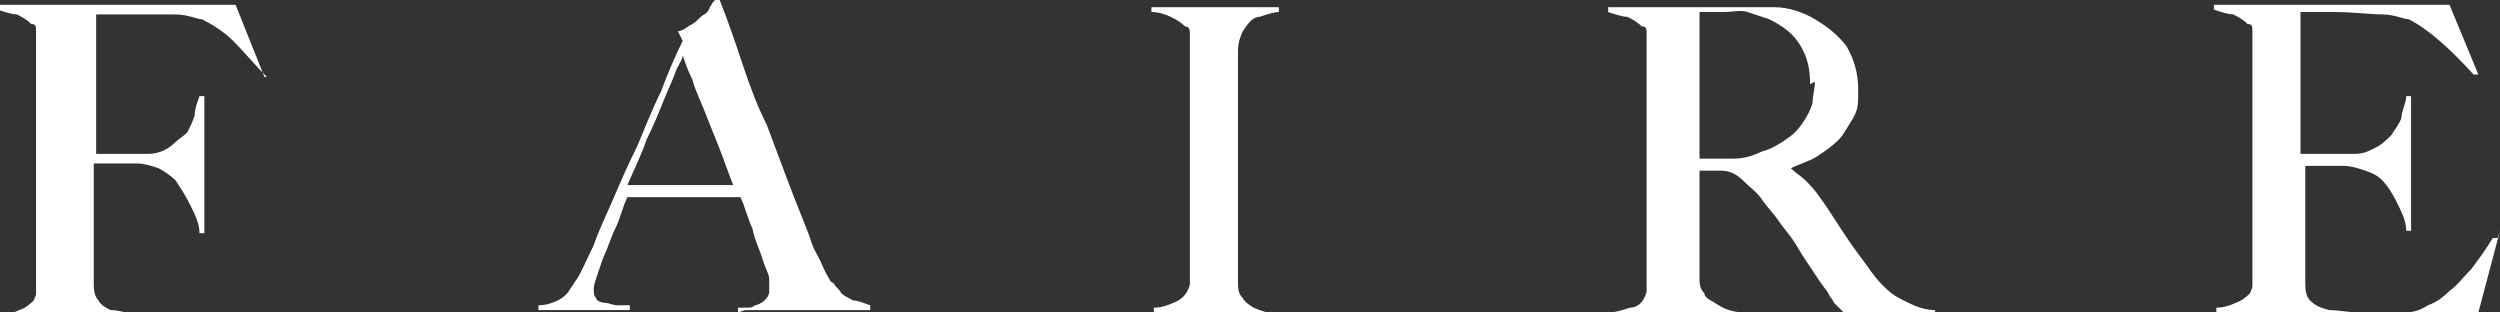
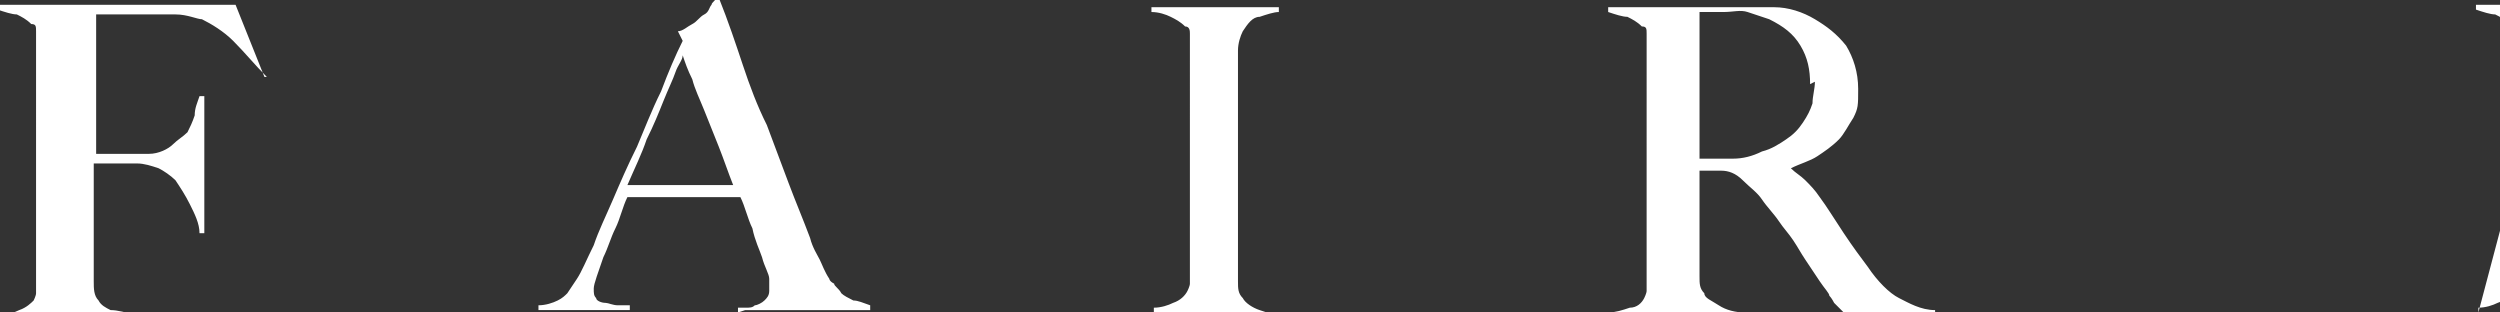
<svg xmlns="http://www.w3.org/2000/svg" id="Layer_1" version="1.1" viewBox="0 0 104 13">
  <rect x="0" y="0" width="104" height="13" fill="#333333" stroke="none" />
  <defs>
    <style> .st0 { fill: #fff; fill-rule: evenodd; } </style>
  </defs>
  <g id="Atom-_x2F_-Logo-_x2F_-Medium">
-     <path id="FAIRE" class="st0" d="M11.3,3.2h-.2c-.5-.5-.9-1-1.4-1.5-.4-.4-.9-.7-1.3-.9-.2,0-.6-.2-1.1-.2s-1.1,0-1.8,0-.3,0-.4,0c-.2,0-.3,0-.4,0-.1,0-.3,0-.4,0-.1,0-.2,0-.3,0,0,0,0,.1,0,.2,0,0,0,.2,0,.2,0,0,0,.2,0,.4,0,.1,0,.3,0,.5,0,.4,0,.9,0,1.4,0,.5,0,1,0,1.4v1.7h.3c.2,0,.4,0,.6,0,.2,0,.5,0,.7,0s.5,0,.6,0c.4,0,.8-.2,1-.4.2-.2.4-.3.6-.5.1-.2.2-.4.3-.7,0-.3.1-.5.2-.8h.2v5.7h-.2c0-.4-.2-.8-.4-1.2-.2-.4-.4-.7-.6-1-.2-.2-.5-.4-.7-.5-.3-.1-.6-.2-.9-.2-.2,0-.3,0-.5,0-.1,0-.3,0-.4,0h-.9v2.2c0,.3,0,.6,0,.9,0,.3,0,.5,0,.7,0,.4,0,.7,0,1.1,0,.3,0,.6.2.8.1.2.3.3.5.4.3,0,.6.1,1.1.2v.2H0v-.2c.3,0,.6-.1.8-.2.3-.1.5-.3.6-.4,0,0,.1-.2.1-.3,0-.1,0-.3,0-.5s0-.4,0-.6c0-.2,0-.4,0-.6s0-.4,0-.7c0-.3,0-.6,0-.9,0-.3,0-.7,0-1V3.1c0-.2,0-.4,0-.7,0-.2,0-.4,0-.6,0-.2,0-.4,0-.5,0-.2,0-.3-.2-.3-.2-.2-.4-.3-.6-.4-.2,0-.5-.1-.8-.2v-.2h9.9l1.2,3ZM30.7,13v-.2s.1,0,.3,0,.3,0,.4-.1c.1,0,.3-.1.4-.2.1-.1.2-.2.2-.4s0-.3,0-.5c0-.2-.2-.5-.3-.9-.1-.3-.3-.7-.4-1.2-.2-.4-.3-.9-.5-1.3h-4.7c-.2.4-.3.9-.5,1.3-.2.4-.3.8-.5,1.2-.2.6-.4,1.1-.4,1.3s0,.3.1.4c0,.1.2.2.4.2.1,0,.3.1.5.1.2,0,.3,0,.5,0v.2h-3.8v-.2c.3,0,.6-.1.8-.2s.3-.2.4-.3c0,0,.2-.3.4-.6.2-.3.4-.8.7-1.4.2-.6.5-1.2.8-1.9.3-.7.6-1.4,1-2.2.3-.7.6-1.5,1-2.3.3-.8.6-1.5.9-2.1l-.2-.4c.2,0,.4-.2.6-.3.2-.1.3-.3.5-.4s.2-.3.3-.4c0-.1.2-.2.2-.3h.1c.4,1,.7,1.9,1,2.8.3.9.6,1.7,1,2.5.3.8.6,1.6.9,2.4s.6,1.5.9,2.3c.1.4.3.7.4.9s.2.5.4.8c0,0,0,.1.2.2,0,.1.2.2.3.4.1.1.3.2.5.3.2,0,.4.1.7.2v.2h-5.2ZM28.4,2.3c0,.2-.2.4-.3.7-.1.3-.3.7-.5,1.2-.2.5-.4,1-.7,1.6-.2.6-.5,1.2-.8,1.9h4.4c-.2-.5-.4-1.1-.6-1.6-.2-.5-.4-1-.6-1.5-.2-.5-.4-.9-.5-1.3-.2-.4-.3-.7-.4-1ZM53.4,13h-5.4v-.2c.3,0,.6-.1.8-.2.3-.1.5-.3.6-.5,0,0,.1-.2.1-.3,0-.1,0-.3,0-.5,0-.2,0-.4,0-.6,0-.2,0-.4,0-.6s0-.4,0-.7c0-.3,0-.6,0-.9,0-.3,0-.7,0-1V2.5c0-.2,0-.4,0-.6,0-.2,0-.3,0-.5,0-.1,0-.3-.2-.3-.2-.2-.4-.3-.6-.4s-.5-.2-.8-.2v-.2h5.3v.2c-.2,0-.5.1-.8.2-.3,0-.5.3-.7.6-.1.2-.2.5-.2.8,0,.3,0,.6,0,.9,0,.3,0,.6,0,.9,0,.3,0,.6,0,.9v5.9c0,.3,0,.7,0,1,0,.3,0,.5.2.7.1.2.4.4.7.5.3.1.6.2.8.2v.2ZM80.3,13h-3.6c-.1-.1-.2-.2-.2-.2,0,0-.1-.1-.2-.2,0,0-.1-.2-.2-.3,0-.1-.2-.3-.4-.6-.2-.3-.4-.6-.6-.9-.2-.3-.3-.5-.5-.8-.2-.3-.4-.5-.6-.8s-.5-.6-.7-.9c-.2-.3-.5-.5-.8-.8s-.6-.4-.9-.4c-.2,0-.4,0-.5,0s-.2,0-.4,0v2c0,.6,0,1,0,1.4,0,.4,0,.7,0,1,0,.3,0,.5.2.7,0,.2.3.3.6.5.3.2.7.3,1.1.3v.2h-5.7v-.2c.3,0,.6-.1.9-.2.3,0,.5-.2.6-.4,0,0,.1-.2.1-.3,0-.1,0-.3,0-.5s0-.4,0-.6c0-.2,0-.4,0-.6s0-.4,0-.7c0-.3,0-.6,0-.9,0-.3,0-.7,0-1V3.1c0-.2,0-.4,0-.6,0-.2,0-.4,0-.6,0-.2,0-.4,0-.5,0-.2,0-.3-.2-.3-.2-.2-.4-.3-.6-.4-.2,0-.5-.1-.8-.2v-.2h.7c.4,0,.9,0,1.4,0,.5,0,1,0,1.5,0h1.2c.8,0,1.5,0,2.1,0,.6,0,1.2.2,1.7.5.5.3.9.6,1.3,1.1.3.5.5,1.1.5,1.8s0,.8-.2,1.2c-.2.3-.4.7-.6.9-.3.3-.6.5-.9.7s-.7.3-1.1.5h0c.2.2.4.3.6.5.2.2.4.4.6.7.3.4.6.9,1,1.5s.7,1,1,1.4c.4.6.9,1.1,1.3,1.3s.9.5,1.5.5v.2ZM75.3,3.5c0-.6-.1-1.1-.4-1.6-.3-.5-.7-.8-1.3-1.1-.3-.1-.6-.2-.9-.3s-.6,0-1,0-.5,0-.6,0c-.2,0-.3,0-.4,0,0,0,0,.1,0,.2,0,0,0,.1,0,.2s0,.2,0,.3c0,.1,0,.4,0,.6,0,.4,0,.9,0,1.4s0,1,0,1.5v1.9c.5,0,.9,0,1.4,0,.4,0,.8-.1,1.2-.3.4-.1.7-.3,1-.5.3-.2.5-.4.7-.7.2-.3.3-.5.4-.8,0-.3.1-.6.1-.9ZM104,9.6l-.9,3.4h-10.9v-.2c.3,0,.6-.1.8-.2.3-.1.5-.3.6-.4,0,0,.1-.2.1-.3,0-.1,0-.3,0-.5s0-.4,0-.6c0-.2,0-.4,0-.6s0-.4,0-.7c0-.3,0-.6,0-.9,0-.3,0-.7,0-1V3.1c0-.2,0-.4,0-.7s0-.4,0-.6c0-.2,0-.4,0-.5,0-.2,0-.3-.2-.3-.2-.2-.4-.3-.6-.4-.2,0-.5-.1-.8-.2v-.2h9.8l1.2,2.9h-.2c-1-1.1-1.9-1.9-2.7-2.3-.2,0-.6-.2-1.1-.2-.5,0-1.2-.1-2-.1s-.5,0-.8,0c-.3,0-.5,0-.6,0,0,.2,0,.6,0,1.2,0,.6,0,1.3,0,2.1v1.1c0,.3,0,.6,0,.8,0,.2,0,.3,0,.5v.2h.4c.2,0,.4,0,.6,0s.5,0,.7,0c.2,0,.4,0,.6,0,.4,0,.7-.2.9-.3.2-.1.4-.3.6-.5.1-.2.3-.4.4-.7,0-.3.2-.6.2-.9h.2v5.6h-.2c0-.4-.2-.8-.4-1.2-.2-.4-.4-.7-.6-.9-.2-.2-.4-.3-.7-.4-.3-.1-.6-.2-.9-.2s-.3,0-.4,0c-.1,0-.2,0-.4,0h-.8c0,.2,0,.4,0,.7v2.1c0,.2,0,.4,0,.5,0,.2,0,.3,0,.4,0,.4,0,.7,0,1.1,0,.3,0,.6.2.8s.4.3.8.4c.4,0,.8.1,1.3.1s.5,0,.8,0,.6,0,1,0c.4,0,.7-.1,1-.3.3-.1.6-.3.9-.6.3-.2.6-.6.9-.9.3-.4.6-.8.9-1.3h.2Z" />
+     <path id="FAIRE" class="st0" d="M11.3,3.2h-.2c-.5-.5-.9-1-1.4-1.5-.4-.4-.9-.7-1.3-.9-.2,0-.6-.2-1.1-.2s-1.1,0-1.8,0-.3,0-.4,0c-.2,0-.3,0-.4,0-.1,0-.3,0-.4,0-.1,0-.2,0-.3,0,0,0,0,.1,0,.2,0,0,0,.2,0,.2,0,0,0,.2,0,.4,0,.1,0,.3,0,.5,0,.4,0,.9,0,1.4,0,.5,0,1,0,1.4v1.7h.3c.2,0,.4,0,.6,0,.2,0,.5,0,.7,0s.5,0,.6,0c.4,0,.8-.2,1-.4.2-.2.4-.3.6-.5.1-.2.2-.4.3-.7,0-.3.1-.5.2-.8h.2v5.7h-.2c0-.4-.2-.8-.4-1.2-.2-.4-.4-.7-.6-1-.2-.2-.5-.4-.7-.5-.3-.1-.6-.2-.9-.2-.2,0-.3,0-.5,0-.1,0-.3,0-.4,0h-.9v2.2c0,.3,0,.6,0,.9,0,.3,0,.5,0,.7,0,.4,0,.7,0,1.1,0,.3,0,.6.2.8.1.2.3.3.5.4.3,0,.6.1,1.1.2v.2H0v-.2c.3,0,.6-.1.8-.2.3-.1.5-.3.6-.4,0,0,.1-.2.1-.3,0-.1,0-.3,0-.5s0-.4,0-.6c0-.2,0-.4,0-.6s0-.4,0-.7c0-.3,0-.6,0-.9,0-.3,0-.7,0-1V3.1c0-.2,0-.4,0-.7,0-.2,0-.4,0-.6,0-.2,0-.4,0-.5,0-.2,0-.3-.2-.3-.2-.2-.4-.3-.6-.4-.2,0-.5-.1-.8-.2v-.2h9.9l1.2,3ZM30.7,13v-.2s.1,0,.3,0,.3,0,.4-.1c.1,0,.3-.1.4-.2.1-.1.2-.2.2-.4s0-.3,0-.5c0-.2-.2-.5-.3-.9-.1-.3-.3-.7-.4-1.2-.2-.4-.3-.9-.5-1.3h-4.7c-.2.4-.3.9-.5,1.3-.2.4-.3.8-.5,1.2-.2.6-.4,1.1-.4,1.3s0,.3.1.4c0,.1.2.2.4.2.1,0,.3.1.5.1.2,0,.3,0,.5,0v.2h-3.8v-.2c.3,0,.6-.1.8-.2s.3-.2.4-.3c0,0,.2-.3.4-.6.2-.3.4-.8.7-1.4.2-.6.5-1.2.8-1.9.3-.7.6-1.4,1-2.2.3-.7.6-1.5,1-2.3.3-.8.6-1.5.9-2.1l-.2-.4c.2,0,.4-.2.6-.3.2-.1.3-.3.5-.4s.2-.3.3-.4c0-.1.2-.2.2-.3h.1c.4,1,.7,1.9,1,2.8.3.9.6,1.7,1,2.5.3.8.6,1.6.9,2.4s.6,1.5.9,2.3c.1.4.3.7.4.9s.2.5.4.8c0,0,0,.1.2.2,0,.1.2.2.3.4.1.1.3.2.5.3.2,0,.4.1.7.2v.2h-5.2ZM28.4,2.3c0,.2-.2.4-.3.7-.1.3-.3.7-.5,1.2-.2.5-.4,1-.7,1.6-.2.6-.5,1.2-.8,1.9h4.4c-.2-.5-.4-1.1-.6-1.6-.2-.5-.4-1-.6-1.5-.2-.5-.4-.9-.5-1.3-.2-.4-.3-.7-.4-1ZM53.4,13h-5.4v-.2c.3,0,.6-.1.8-.2.3-.1.5-.3.6-.5,0,0,.1-.2.1-.3,0-.1,0-.3,0-.5,0-.2,0-.4,0-.6,0-.2,0-.4,0-.6s0-.4,0-.7c0-.3,0-.6,0-.9,0-.3,0-.7,0-1V2.5c0-.2,0-.4,0-.6,0-.2,0-.3,0-.5,0-.1,0-.3-.2-.3-.2-.2-.4-.3-.6-.4s-.5-.2-.8-.2v-.2h5.3v.2c-.2,0-.5.1-.8.2-.3,0-.5.3-.7.6-.1.2-.2.5-.2.8,0,.3,0,.6,0,.9,0,.3,0,.6,0,.9,0,.3,0,.6,0,.9v5.9c0,.3,0,.7,0,1,0,.3,0,.5.2.7.1.2.4.4.7.5.3.1.6.2.8.2v.2ZM80.3,13h-3.6c-.1-.1-.2-.2-.2-.2,0,0-.1-.1-.2-.2,0,0-.1-.2-.2-.3,0-.1-.2-.3-.4-.6-.2-.3-.4-.6-.6-.9-.2-.3-.3-.5-.5-.8-.2-.3-.4-.5-.6-.8s-.5-.6-.7-.9c-.2-.3-.5-.5-.8-.8s-.6-.4-.9-.4c-.2,0-.4,0-.5,0s-.2,0-.4,0v2c0,.6,0,1,0,1.4,0,.4,0,.7,0,1,0,.3,0,.5.2.7,0,.2.3.3.6.5.3.2.7.3,1.1.3v.2h-5.7v-.2c.3,0,.6-.1.9-.2.3,0,.5-.2.6-.4,0,0,.1-.2.1-.3,0-.1,0-.3,0-.5s0-.4,0-.6c0-.2,0-.4,0-.6s0-.4,0-.7c0-.3,0-.6,0-.9,0-.3,0-.7,0-1V3.1c0-.2,0-.4,0-.6,0-.2,0-.4,0-.6,0-.2,0-.4,0-.5,0-.2,0-.3-.2-.3-.2-.2-.4-.3-.6-.4-.2,0-.5-.1-.8-.2v-.2h.7c.4,0,.9,0,1.4,0,.5,0,1,0,1.5,0h1.2c.8,0,1.5,0,2.1,0,.6,0,1.2.2,1.7.5.5.3.9.6,1.3,1.1.3.5.5,1.1.5,1.8s0,.8-.2,1.2c-.2.3-.4.7-.6.9-.3.3-.6.5-.9.7s-.7.3-1.1.5h0c.2.2.4.3.6.5.2.2.4.4.6.7.3.4.6.9,1,1.5s.7,1,1,1.4c.4.6.9,1.1,1.3,1.3s.9.5,1.5.5v.2ZM75.3,3.5c0-.6-.1-1.1-.4-1.6-.3-.5-.7-.8-1.3-1.1-.3-.1-.6-.2-.9-.3s-.6,0-1,0-.5,0-.6,0c-.2,0-.3,0-.4,0,0,0,0,.1,0,.2,0,0,0,.1,0,.2s0,.2,0,.3c0,.1,0,.4,0,.6,0,.4,0,.9,0,1.4s0,1,0,1.5v1.9c.5,0,.9,0,1.4,0,.4,0,.8-.1,1.2-.3.4-.1.7-.3,1-.5.3-.2.5-.4.7-.7.2-.3.3-.5.4-.8,0-.3.1-.6.1-.9ZM104,9.6l-.9,3.4v-.2c.3,0,.6-.1.8-.2.3-.1.5-.3.6-.4,0,0,.1-.2.1-.3,0-.1,0-.3,0-.5s0-.4,0-.6c0-.2,0-.4,0-.6s0-.4,0-.7c0-.3,0-.6,0-.9,0-.3,0-.7,0-1V3.1c0-.2,0-.4,0-.7s0-.4,0-.6c0-.2,0-.4,0-.5,0-.2,0-.3-.2-.3-.2-.2-.4-.3-.6-.4-.2,0-.5-.1-.8-.2v-.2h9.8l1.2,2.9h-.2c-1-1.1-1.9-1.9-2.7-2.3-.2,0-.6-.2-1.1-.2-.5,0-1.2-.1-2-.1s-.5,0-.8,0c-.3,0-.5,0-.6,0,0,.2,0,.6,0,1.2,0,.6,0,1.3,0,2.1v1.1c0,.3,0,.6,0,.8,0,.2,0,.3,0,.5v.2h.4c.2,0,.4,0,.6,0s.5,0,.7,0c.2,0,.4,0,.6,0,.4,0,.7-.2.9-.3.2-.1.4-.3.6-.5.1-.2.3-.4.4-.7,0-.3.2-.6.2-.9h.2v5.6h-.2c0-.4-.2-.8-.4-1.2-.2-.4-.4-.7-.6-.9-.2-.2-.4-.3-.7-.4-.3-.1-.6-.2-.9-.2s-.3,0-.4,0c-.1,0-.2,0-.4,0h-.8c0,.2,0,.4,0,.7v2.1c0,.2,0,.4,0,.5,0,.2,0,.3,0,.4,0,.4,0,.7,0,1.1,0,.3,0,.6.2.8s.4.3.8.4c.4,0,.8.1,1.3.1s.5,0,.8,0,.6,0,1,0c.4,0,.7-.1,1-.3.3-.1.6-.3.9-.6.3-.2.6-.6.9-.9.3-.4.6-.8.9-1.3h.2Z" />
  </g>
</svg>